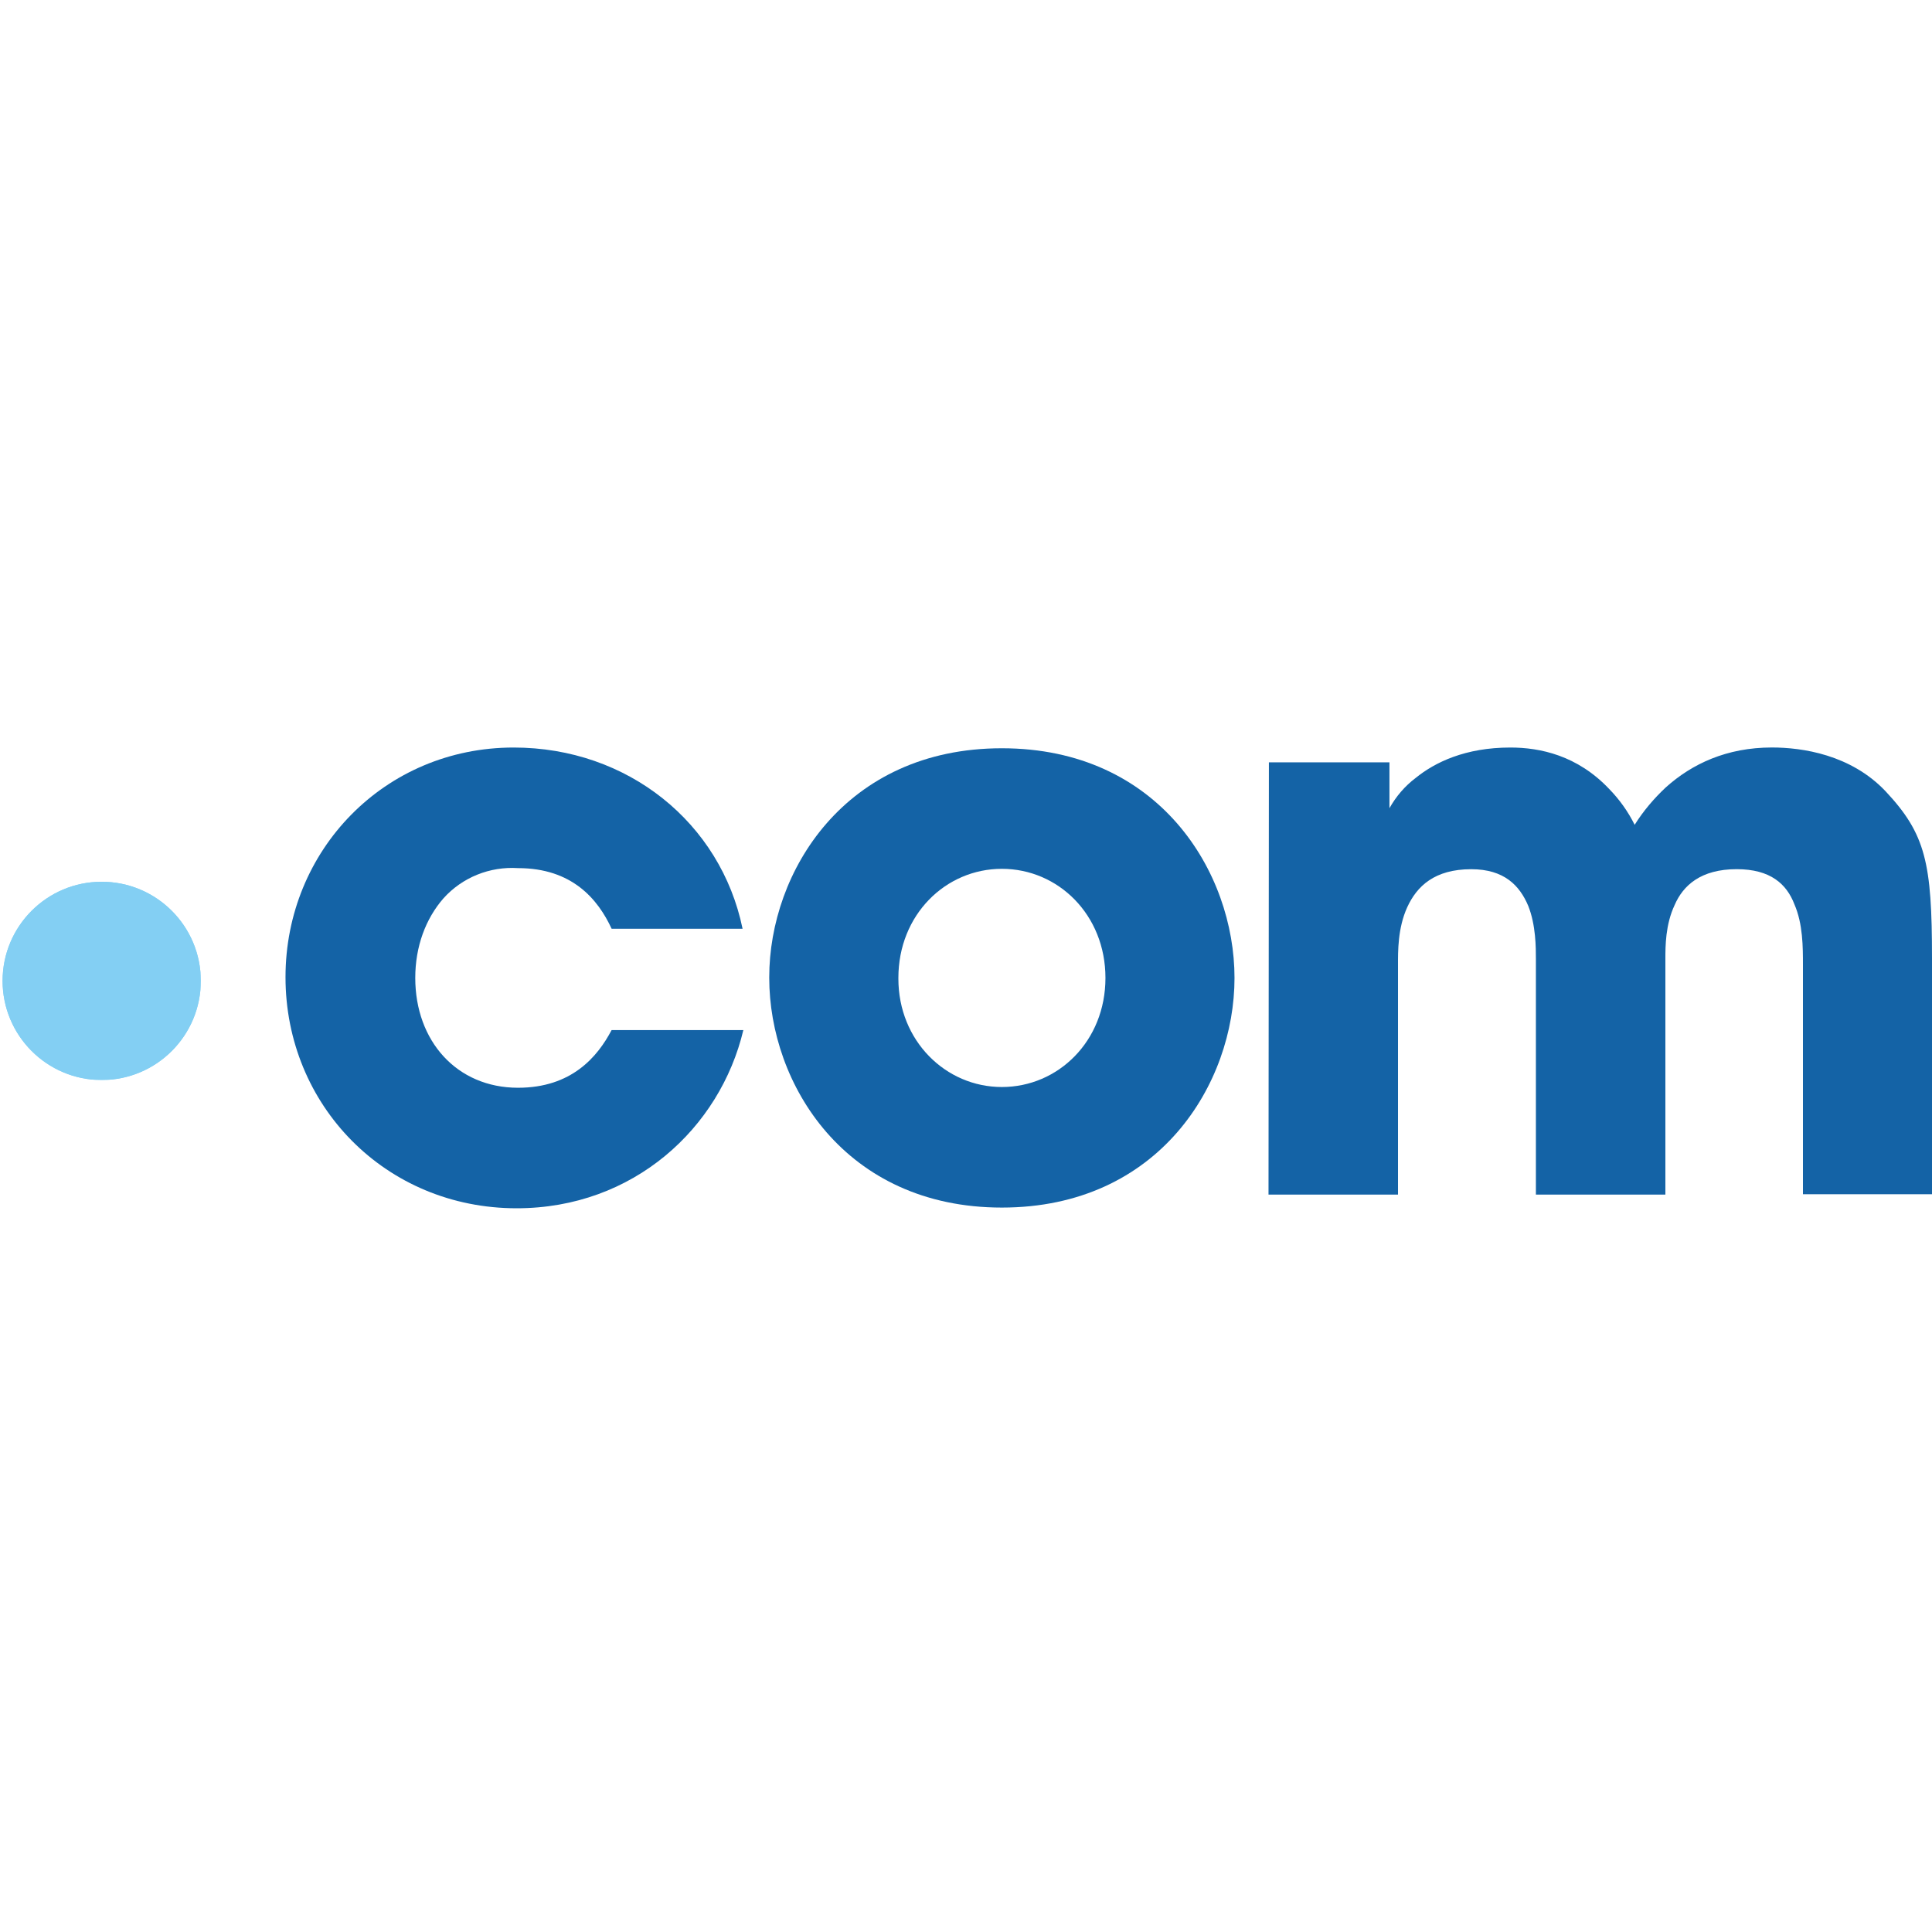
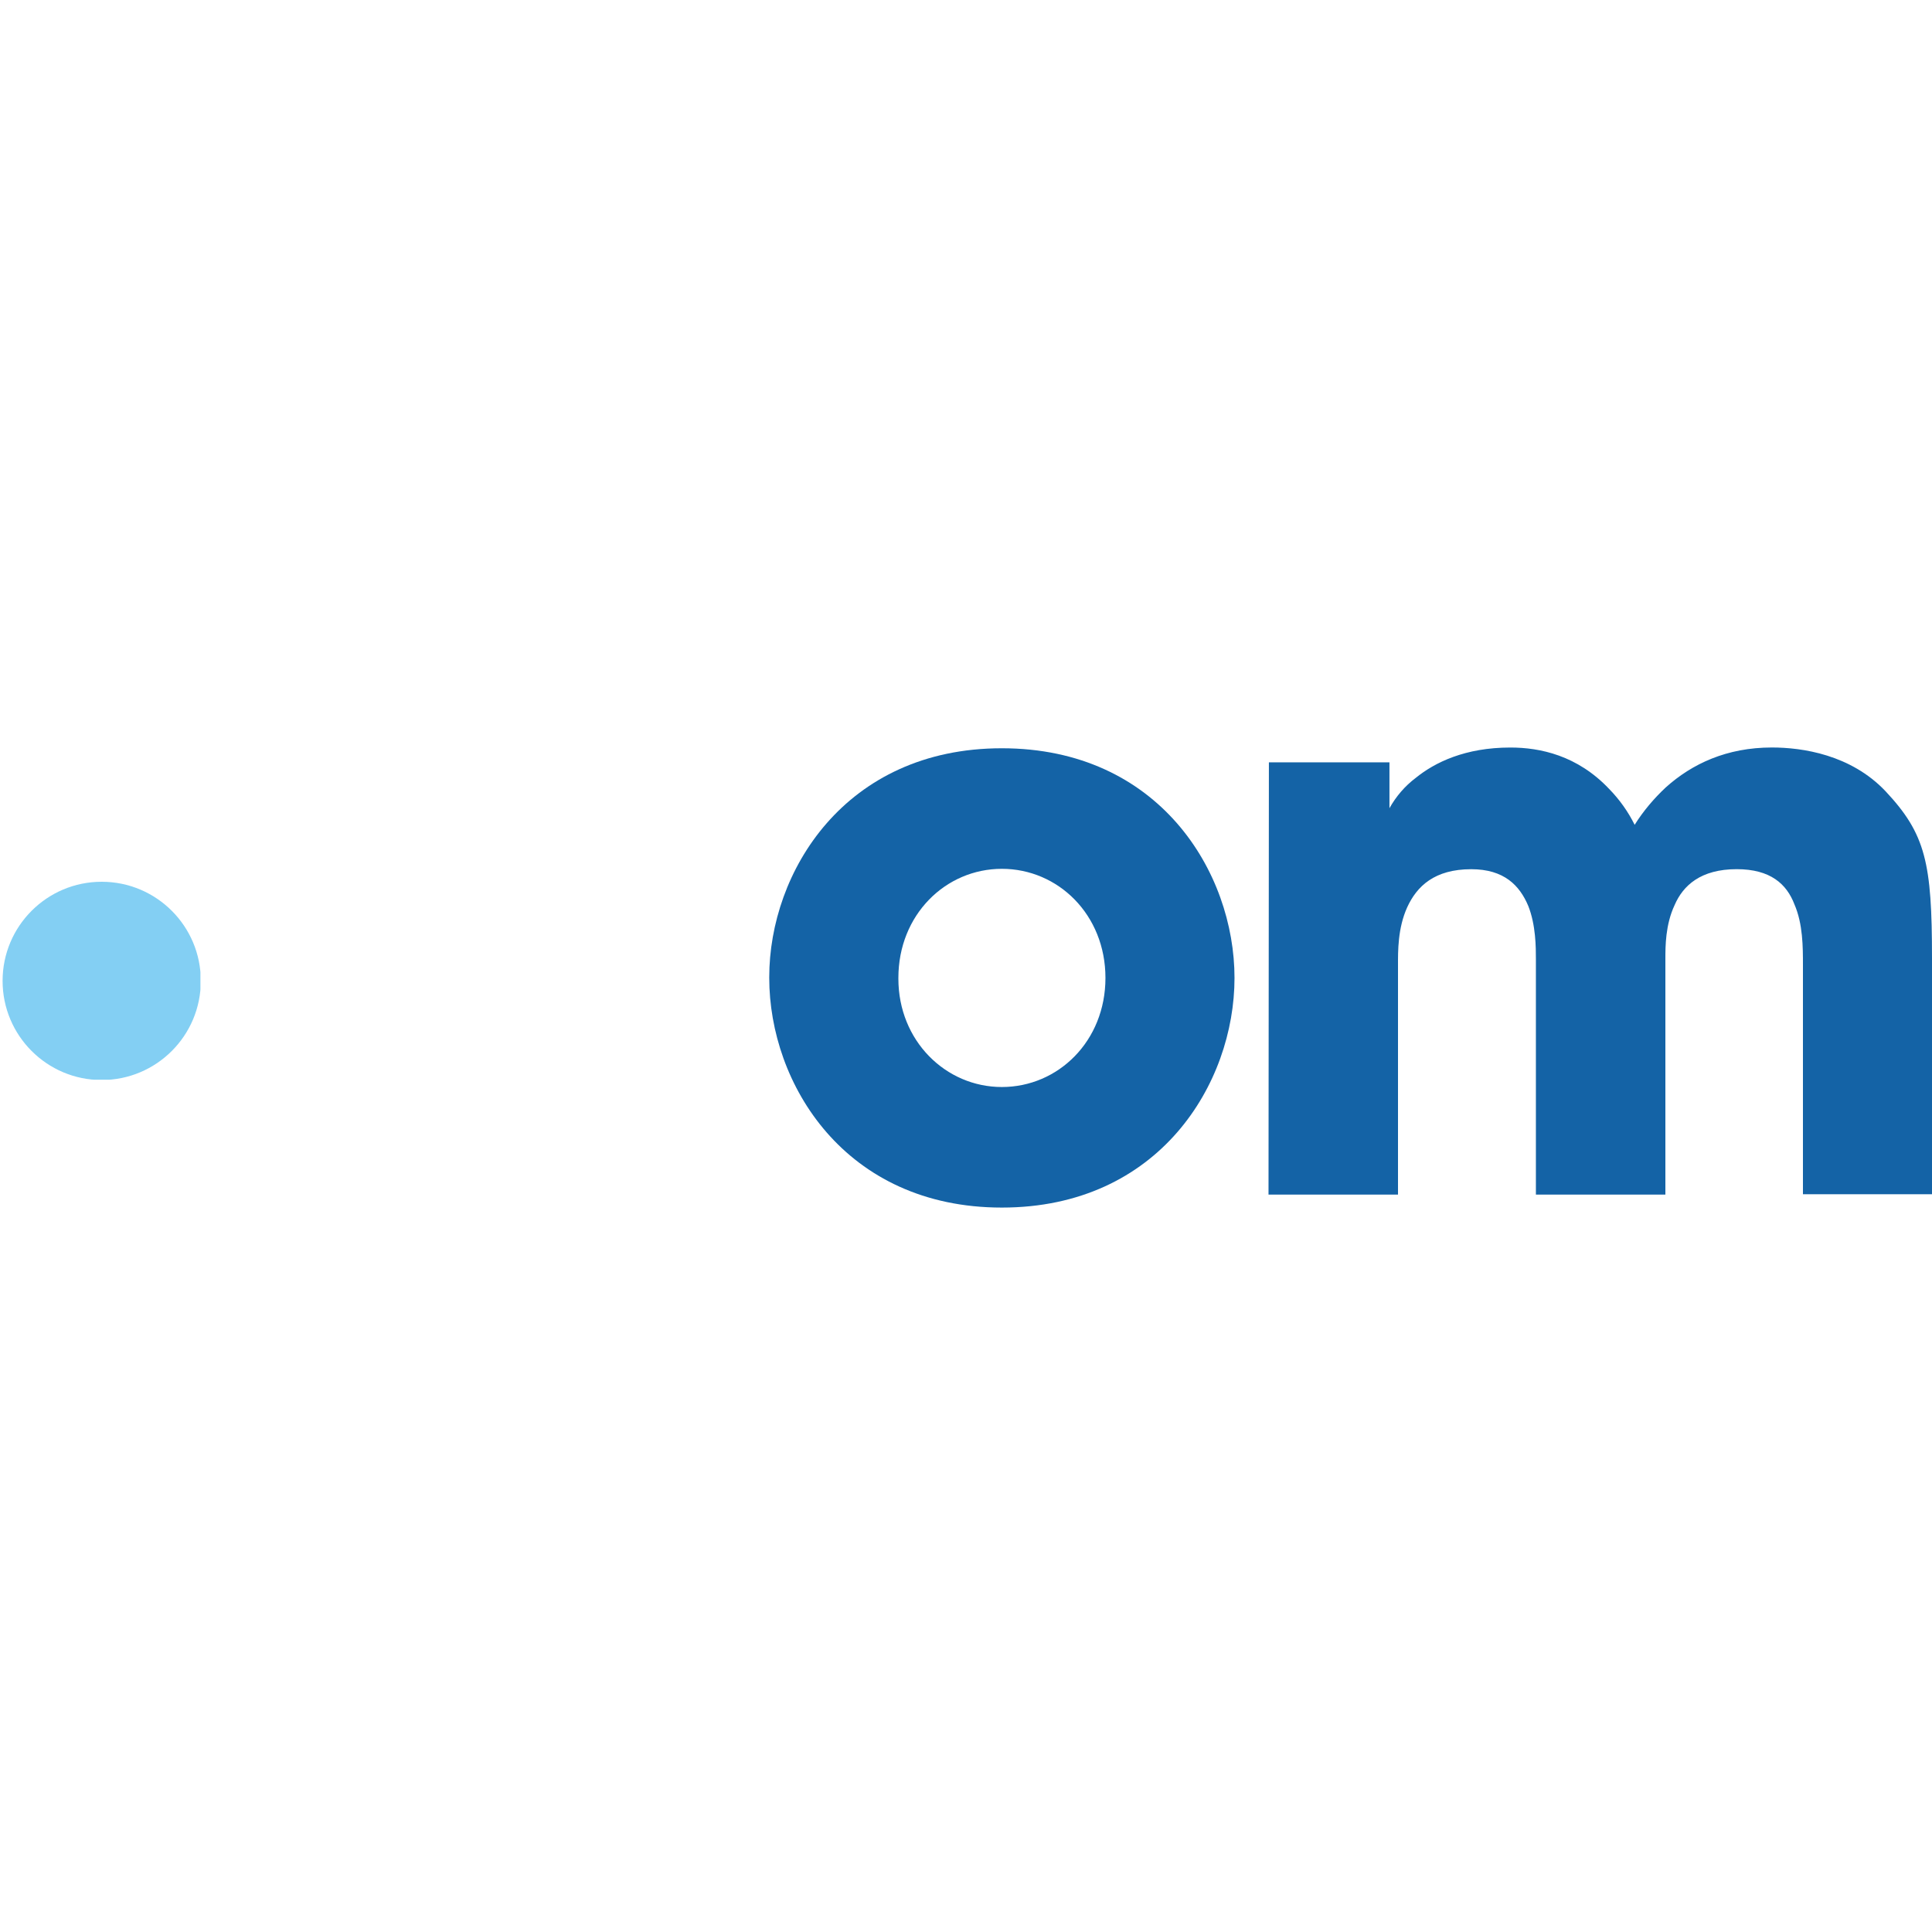
<svg xmlns="http://www.w3.org/2000/svg" xmlns:xlink="http://www.w3.org/1999/xlink" version="1.1" x="0px" y="0px" width="50px" height="50px" viewBox="0 0 50 50" enable-background="new 0 0 50 50" xml:space="preserve">
  <g id="flag-icons-nl" display="none">
-     <path display="inline" fill="#21468B" d="M0,6.25h50v37.5H0V6.25z" />
    <path display="inline" fill="#FFFFFF" d="M0,6.25h50v25H0V6.25z" />
    <path display="inline" fill="#AE1C28" d="M0,6.25h50v12.5H0V6.25z" />
  </g>
  <g id="Layer_2">
    <g id="Layer_2_1_">
      <g id="art">
-         <path fill="#1463A6" d="M19.238,26.658c-0.603,2.535-2.842,4.612-5.867,4.612c-3.389,0-5.982-2.661-5.982-5.981     c0-3.283,2.564-5.943,5.904-5.943c2.958,0,5.361,1.952,5.925,4.69h-3.389c-0.354-0.766-1.024-1.569-2.421-1.569     c-0.728-0.048-1.446,0.239-1.933,0.784c-0.459,0.527-0.728,1.244-0.728,2.058c0,1.628,1.071,2.842,2.66,2.842     c1.388,0,2.058-0.803,2.421-1.492H19.238z" />
        <path fill="#1463A6" d="M19.908,25.289c0-2.718,1.953-5.924,6.02-5.924c4.068,0,6.021,3.206,6.021,5.944     c0,2.735-1.952,5.943-6.021,5.943c-4.067,0-6.02-3.208-6.02-5.943V25.289L19.908,25.289z M23.25,25.328     c0,1.609,1.225,2.804,2.678,2.804c1.456,0,2.681-1.186,2.681-2.823c0-1.637-1.225-2.824-2.681-2.824     c-1.454,0-2.678,1.187-2.678,2.824V25.328z" />
        <path fill="#1463A6" d="M32.839,19.729h3.12v1.187c0.172-0.307,0.401-0.574,0.681-0.785c0.496-0.402,1.281-0.785,2.448-0.785     c0.767,0,1.732,0.201,2.557,1.072c0.27,0.277,0.488,0.584,0.66,0.928c0.221-0.354,0.498-0.68,0.804-0.967     c0.681-0.612,1.58-1.034,2.748-1.034c0.784,0,2.038,0.182,2.938,1.129C49.838,21.585,50,22.332,50,24.802v6.105h-3.34v-5.934     c0-0.459,0-1.063-0.221-1.57c-0.201-0.526-0.622-0.909-1.493-0.909c-0.929,0-1.388,0.421-1.607,0.929     C43.1,23.931,43.1,24.495,43.1,24.811v6.105h-3.351V24.83c0-0.306,0-0.89-0.199-1.388c-0.222-0.526-0.624-0.947-1.474-0.947     c-0.95,0-1.408,0.44-1.658,0.986c-0.247,0.545-0.238,1.148-0.238,1.493v5.942h-3.351L32.839,19.729L32.839,19.729z" />
-         <path fill="#83CFF3" d="M0.067,25.385c0,1.417,1.149,2.566,2.564,2.566c1.417,0,2.566-1.148,2.566-2.566     c0-1.417-1.149-2.565-2.566-2.565l0,0C1.216,22.82,0.067,23.968,0.067,25.385" />
        <g>
          <g>
            <g>
              <defs>
                <path id="SVGID_1_" d="M0.067,25.385c0,1.417,1.149,2.566,2.564,2.566c1.417,0,2.566-1.148,2.566-2.566         c0-1.417-1.149-2.565-2.566-2.565l0,0C1.216,22.82,0.067,23.968,0.067,25.385" />
              </defs>
              <clipPath id="SVGID_2_">
                <use xlink:href="#SVGID_1_" overflow="visible" />
              </clipPath>
              <g clip-path="url(#SVGID_2_)">
                <rect x="0.067" y="22.82" fill="#83CFF3" width="5.12" height="5.122" />
              </g>
            </g>
          </g>
        </g>
      </g>
    </g>
  </g>
</svg>